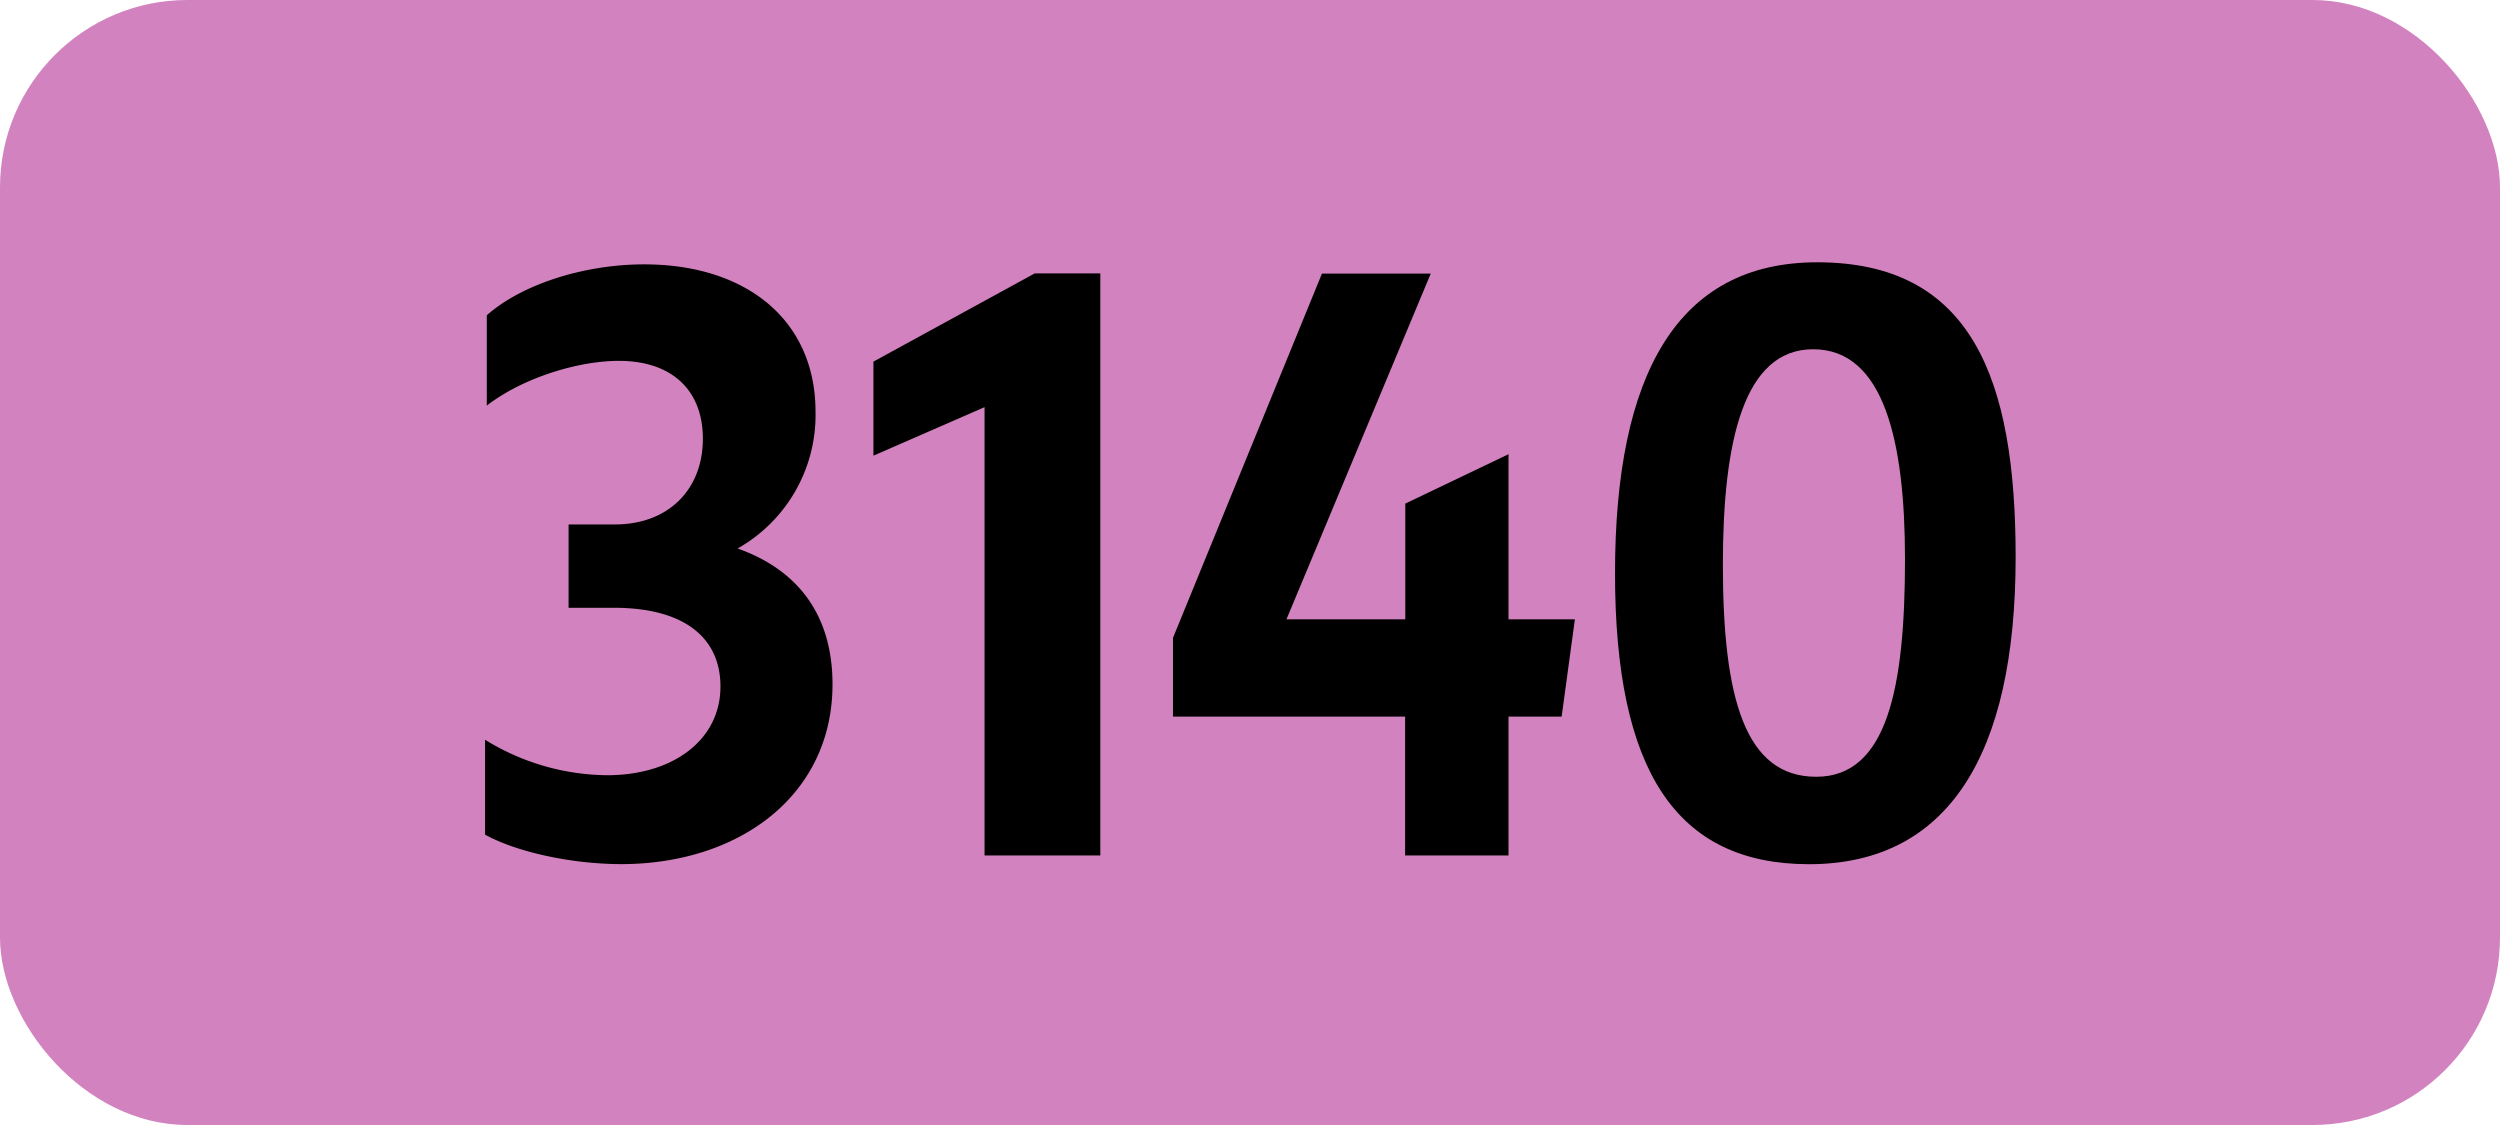
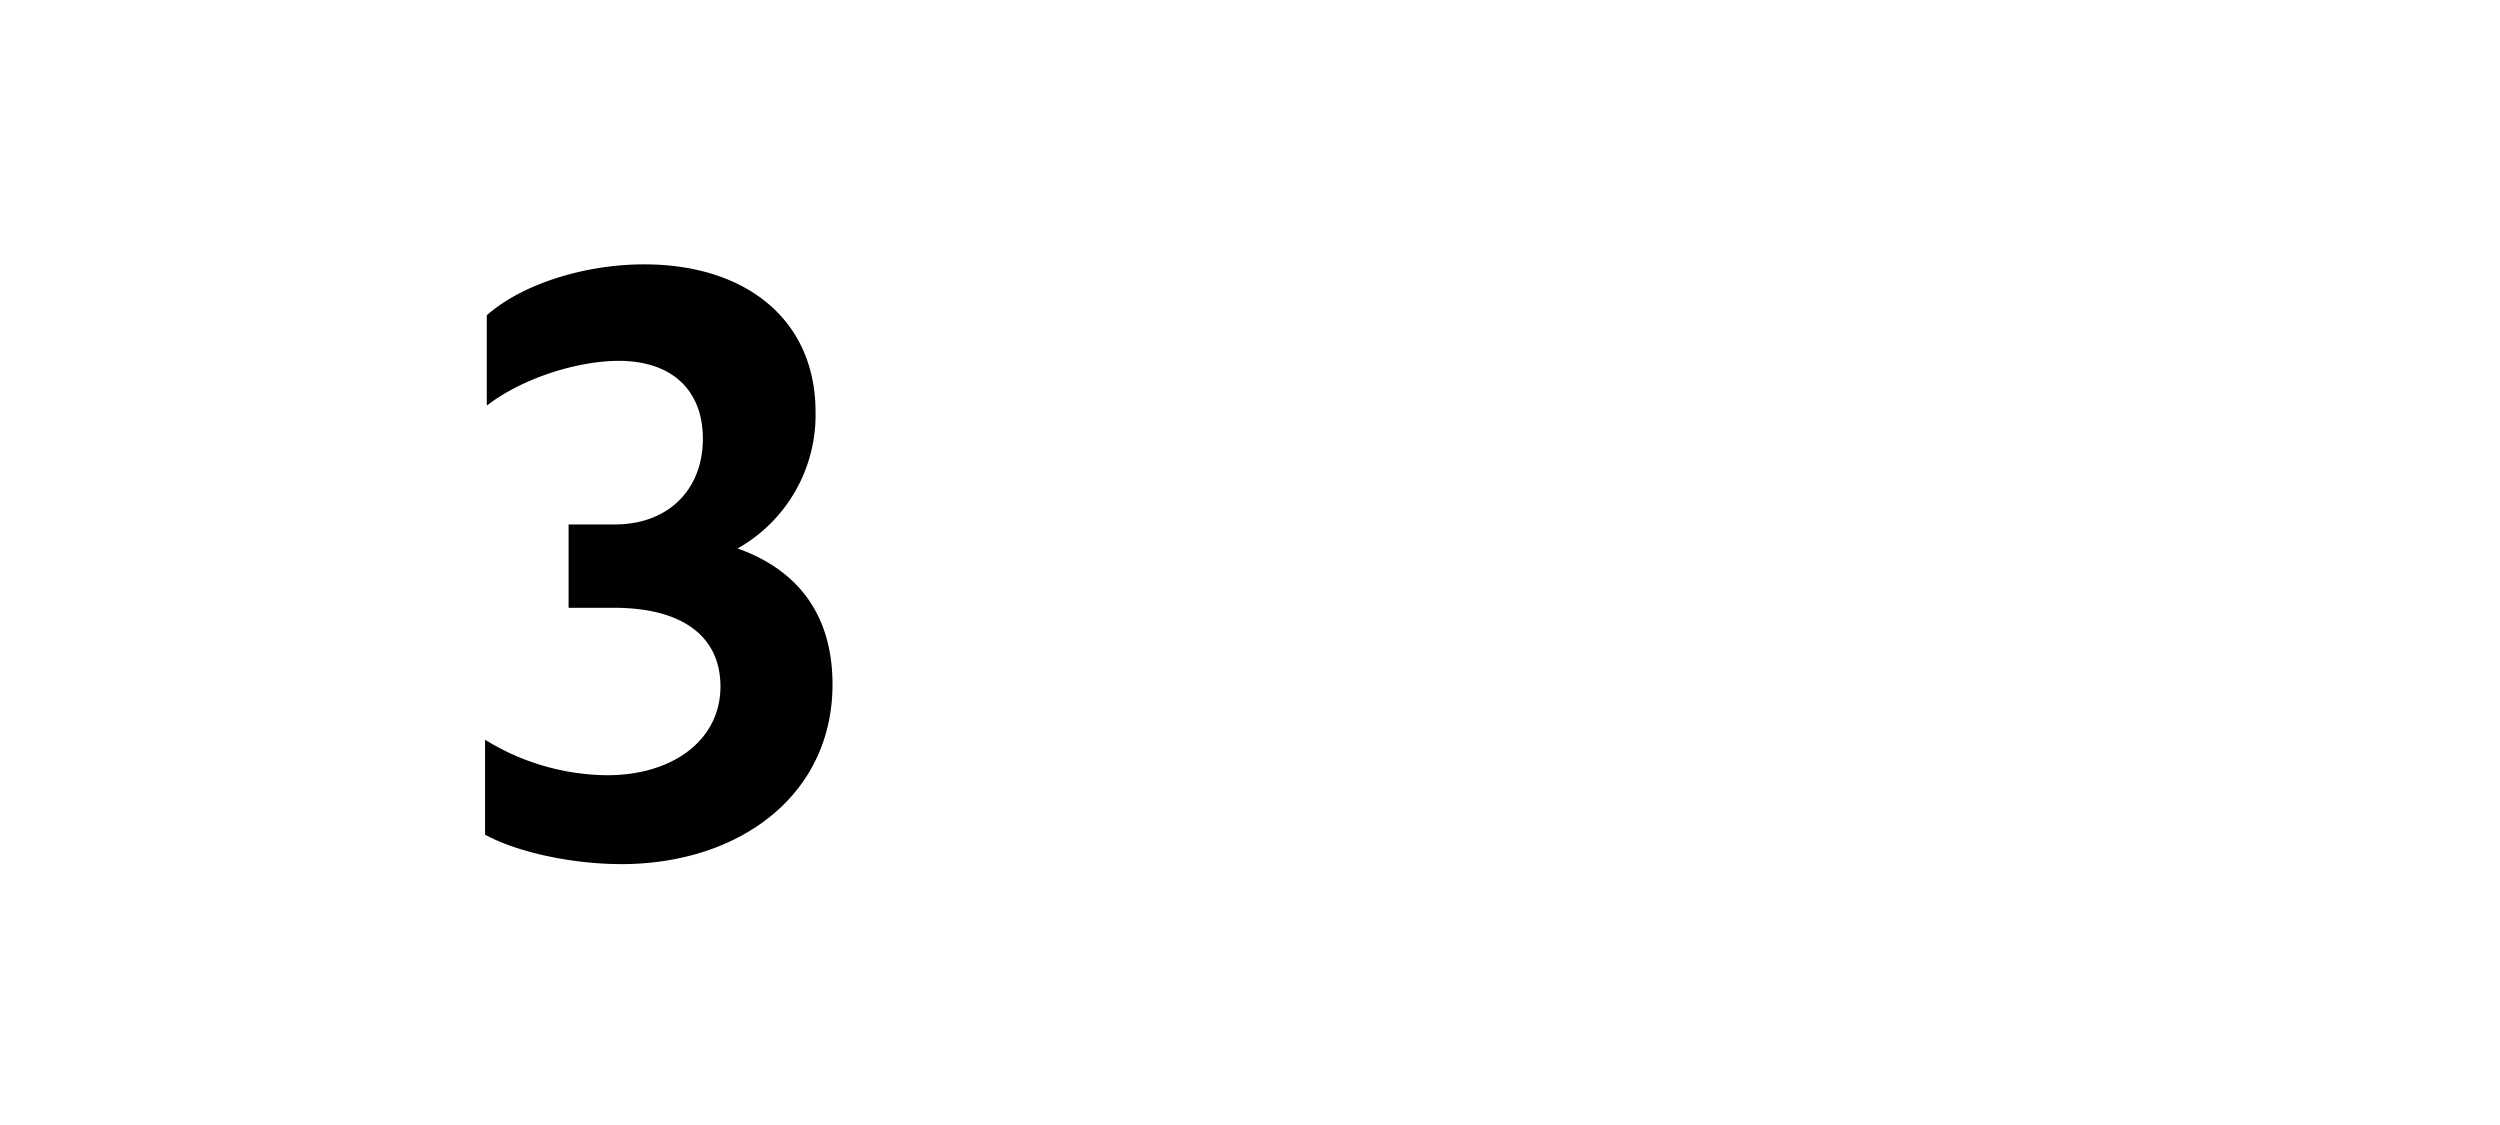
<svg xmlns="http://www.w3.org/2000/svg" viewBox="0 0 566.93 255.12">
  <defs>
    <style>.cls-1{fill:#d282be;}</style>
  </defs>
  <g id="Calque_2" data-name="Calque 2">
    <g id="indices_de_ligne" data-name="indices de ligne">
-       <rect class="cls-1" width="566.93" height="255.12" rx="42.52" />
      <path d="M110,189.28V167.75a53.47,53.47,0,0,0,27.65,8.05c15.05,0,25.73-8.05,25.73-20.12,0-11.2-8.4-17.85-24.15-17.85H128.94v-18.9h10.5c12.08,0,19.95-7.88,19.95-19.43,0-11-7-17.67-19.07-17.67-8.93,0-21.53,3.67-29.93,10.15V71.5c7.88-7,22-11.55,35.7-11.55,23.1,0,38.85,12.6,38.85,33.43a34.75,34.75,0,0,1-17.67,31c13.82,4.9,21.52,15.23,21.52,30.8,0,25.2-21.17,40.78-47.95,40.78C129.29,195.93,117,193.13,110,189.28Z" />
-       <path d="M223.27,194V92.33l-25.2,11V82l36.57-20h14.88V194Z" />
-       <path d="M318.64,162.5H266V144.65l33.78-82.6h24.67l-32.72,78.4h26.95V114.2L342.09,103v37.45h15.05l-3,22.05H342.09V194H318.64Z" />
-       <path d="M366.24,130c0-45.15,14.17-70.52,45.85-70.52,35.17,0,45,26.6,45,66.85,0,45-15.41,69.65-46.91,69.65C380.06,195.93,366.24,174.75,366.24,130ZM432,126.8c0-26.6-4.73-47.6-20.83-47.6-15.75,0-20.47,20.83-20.47,48.83,0,30.45,5.07,48.12,21.17,48.12S432,156,432,126.8Z" />
    </g>
  </g>
</svg>